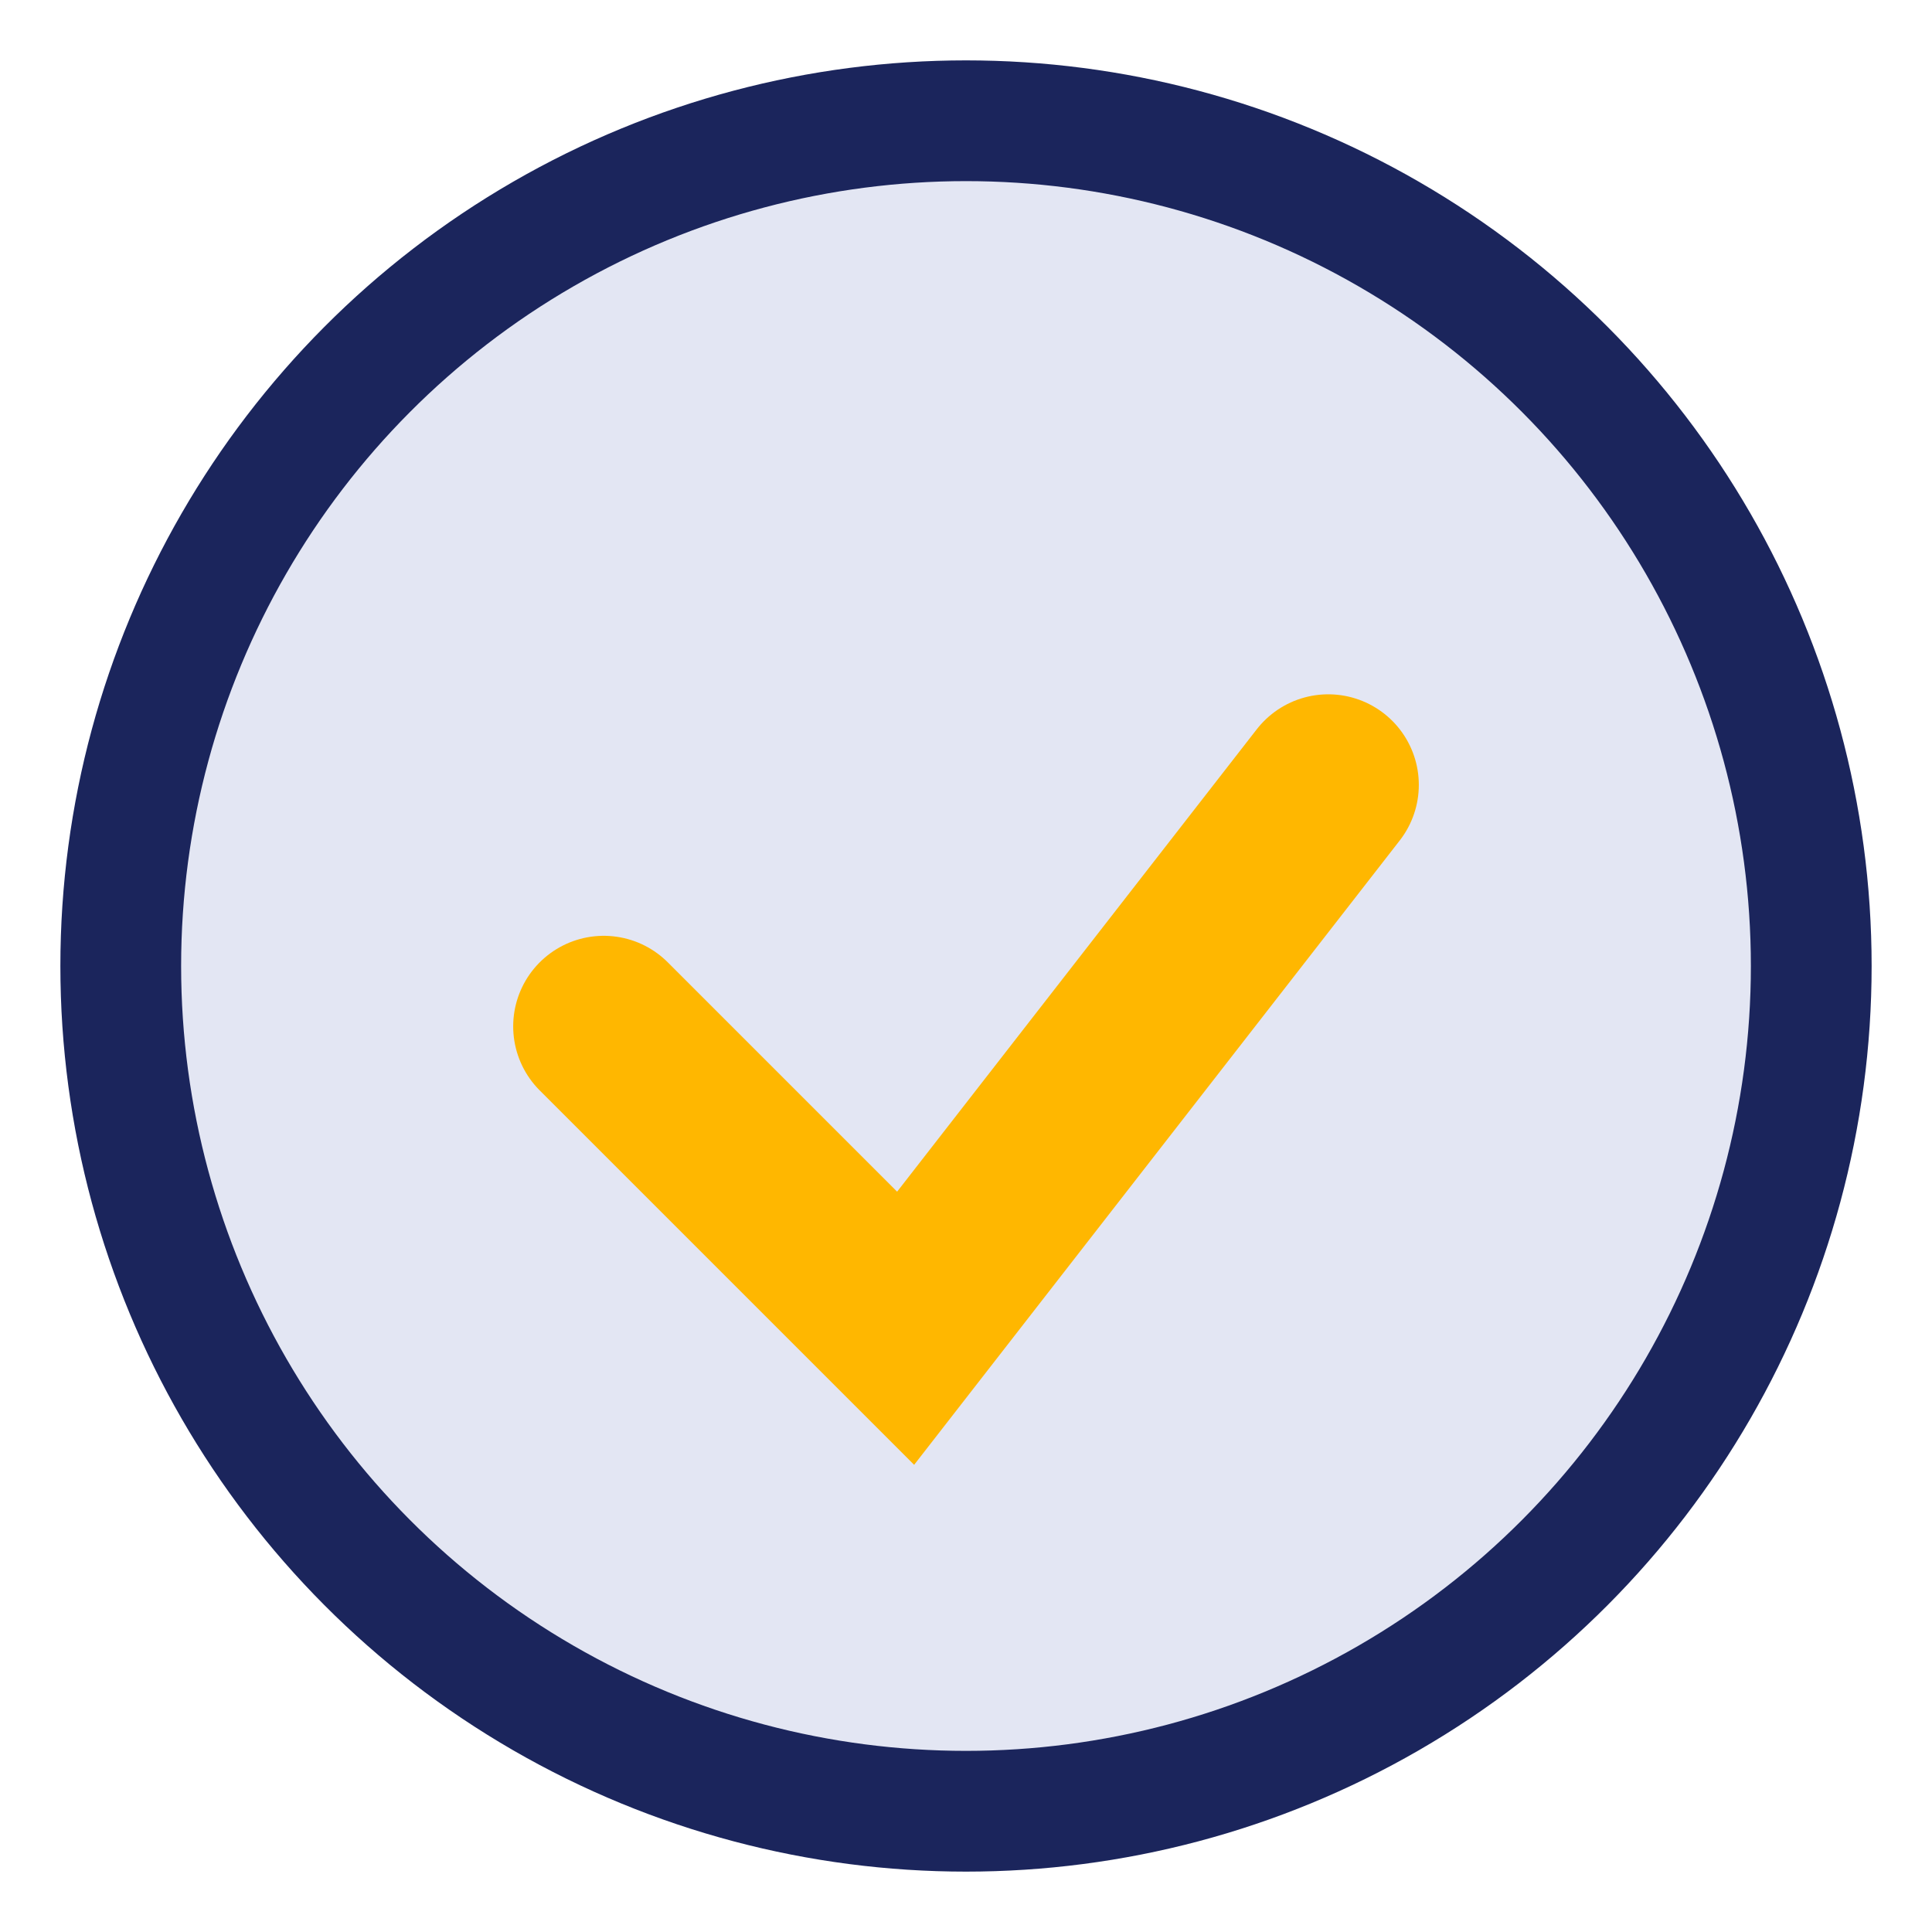
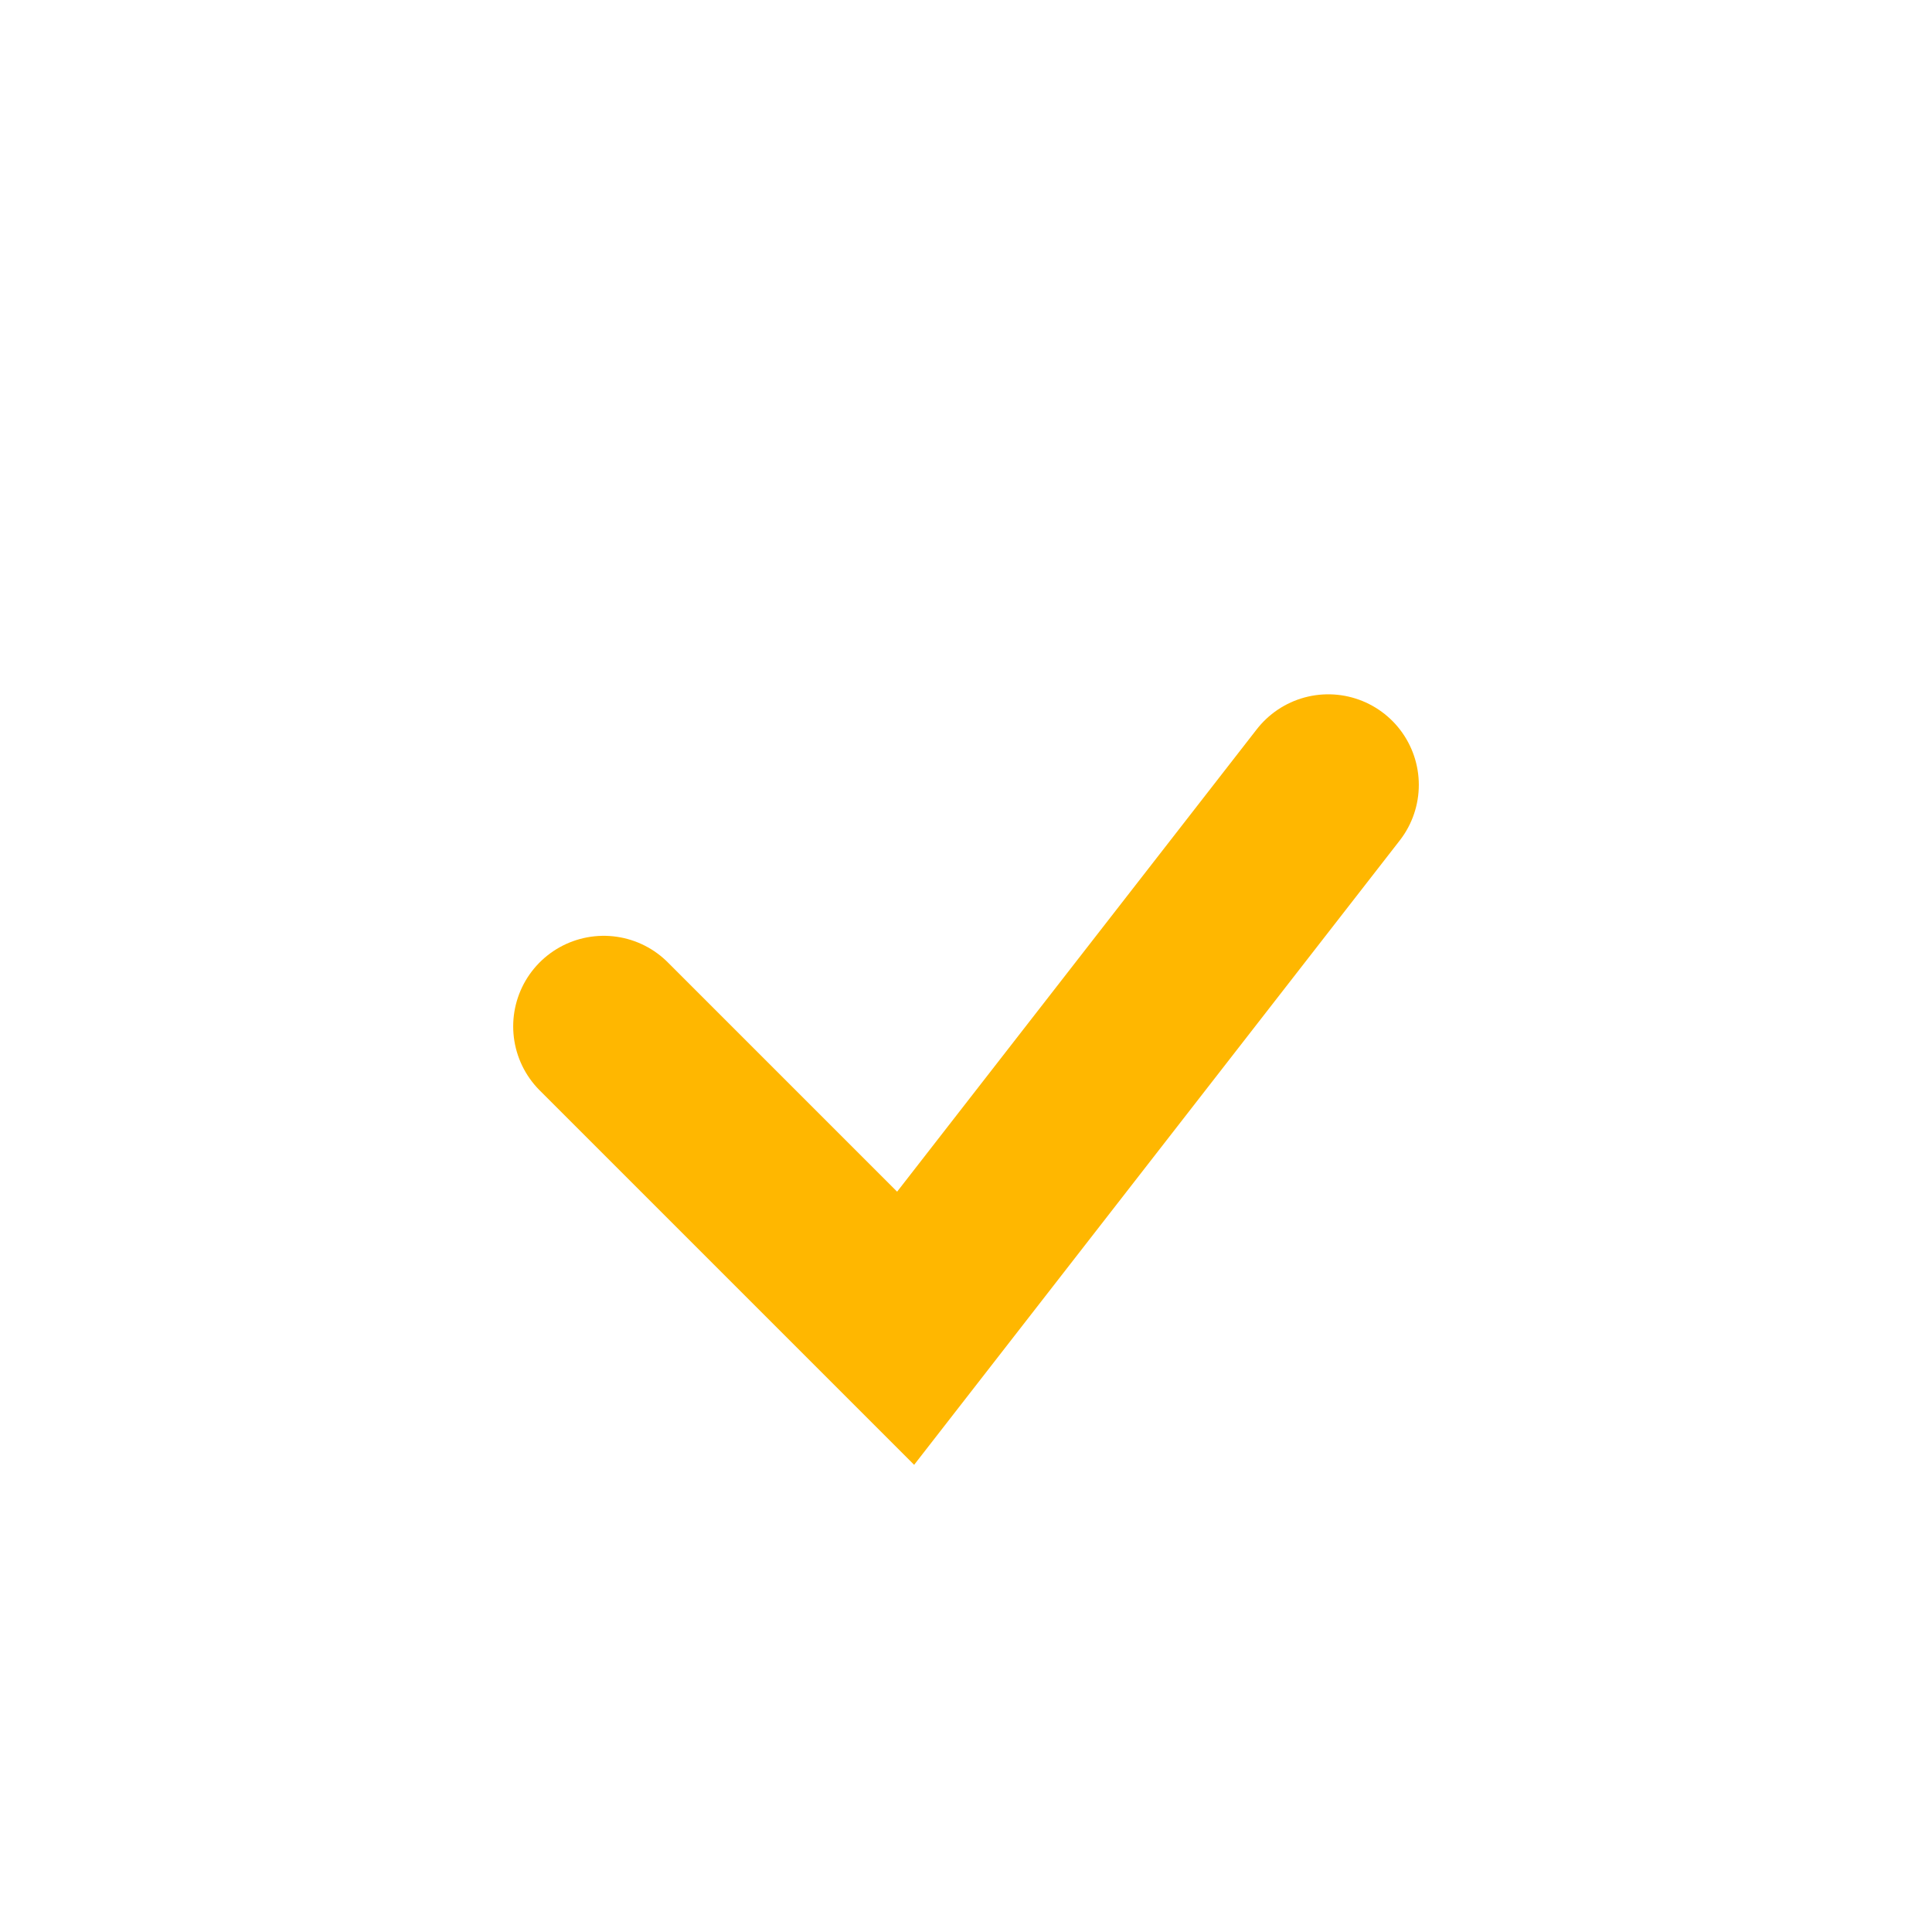
<svg xmlns="http://www.w3.org/2000/svg" width="32" height="32" viewBox="0 0 32 32">
-   <circle cx="16" cy="16" r="14" fill="#E3E6F3" stroke="#1B255C" stroke-width="2" />
  <path d="M10 17l5 5 7-9" fill="none" stroke="#FFB700" stroke-width="3" stroke-linecap="round" />
</svg>